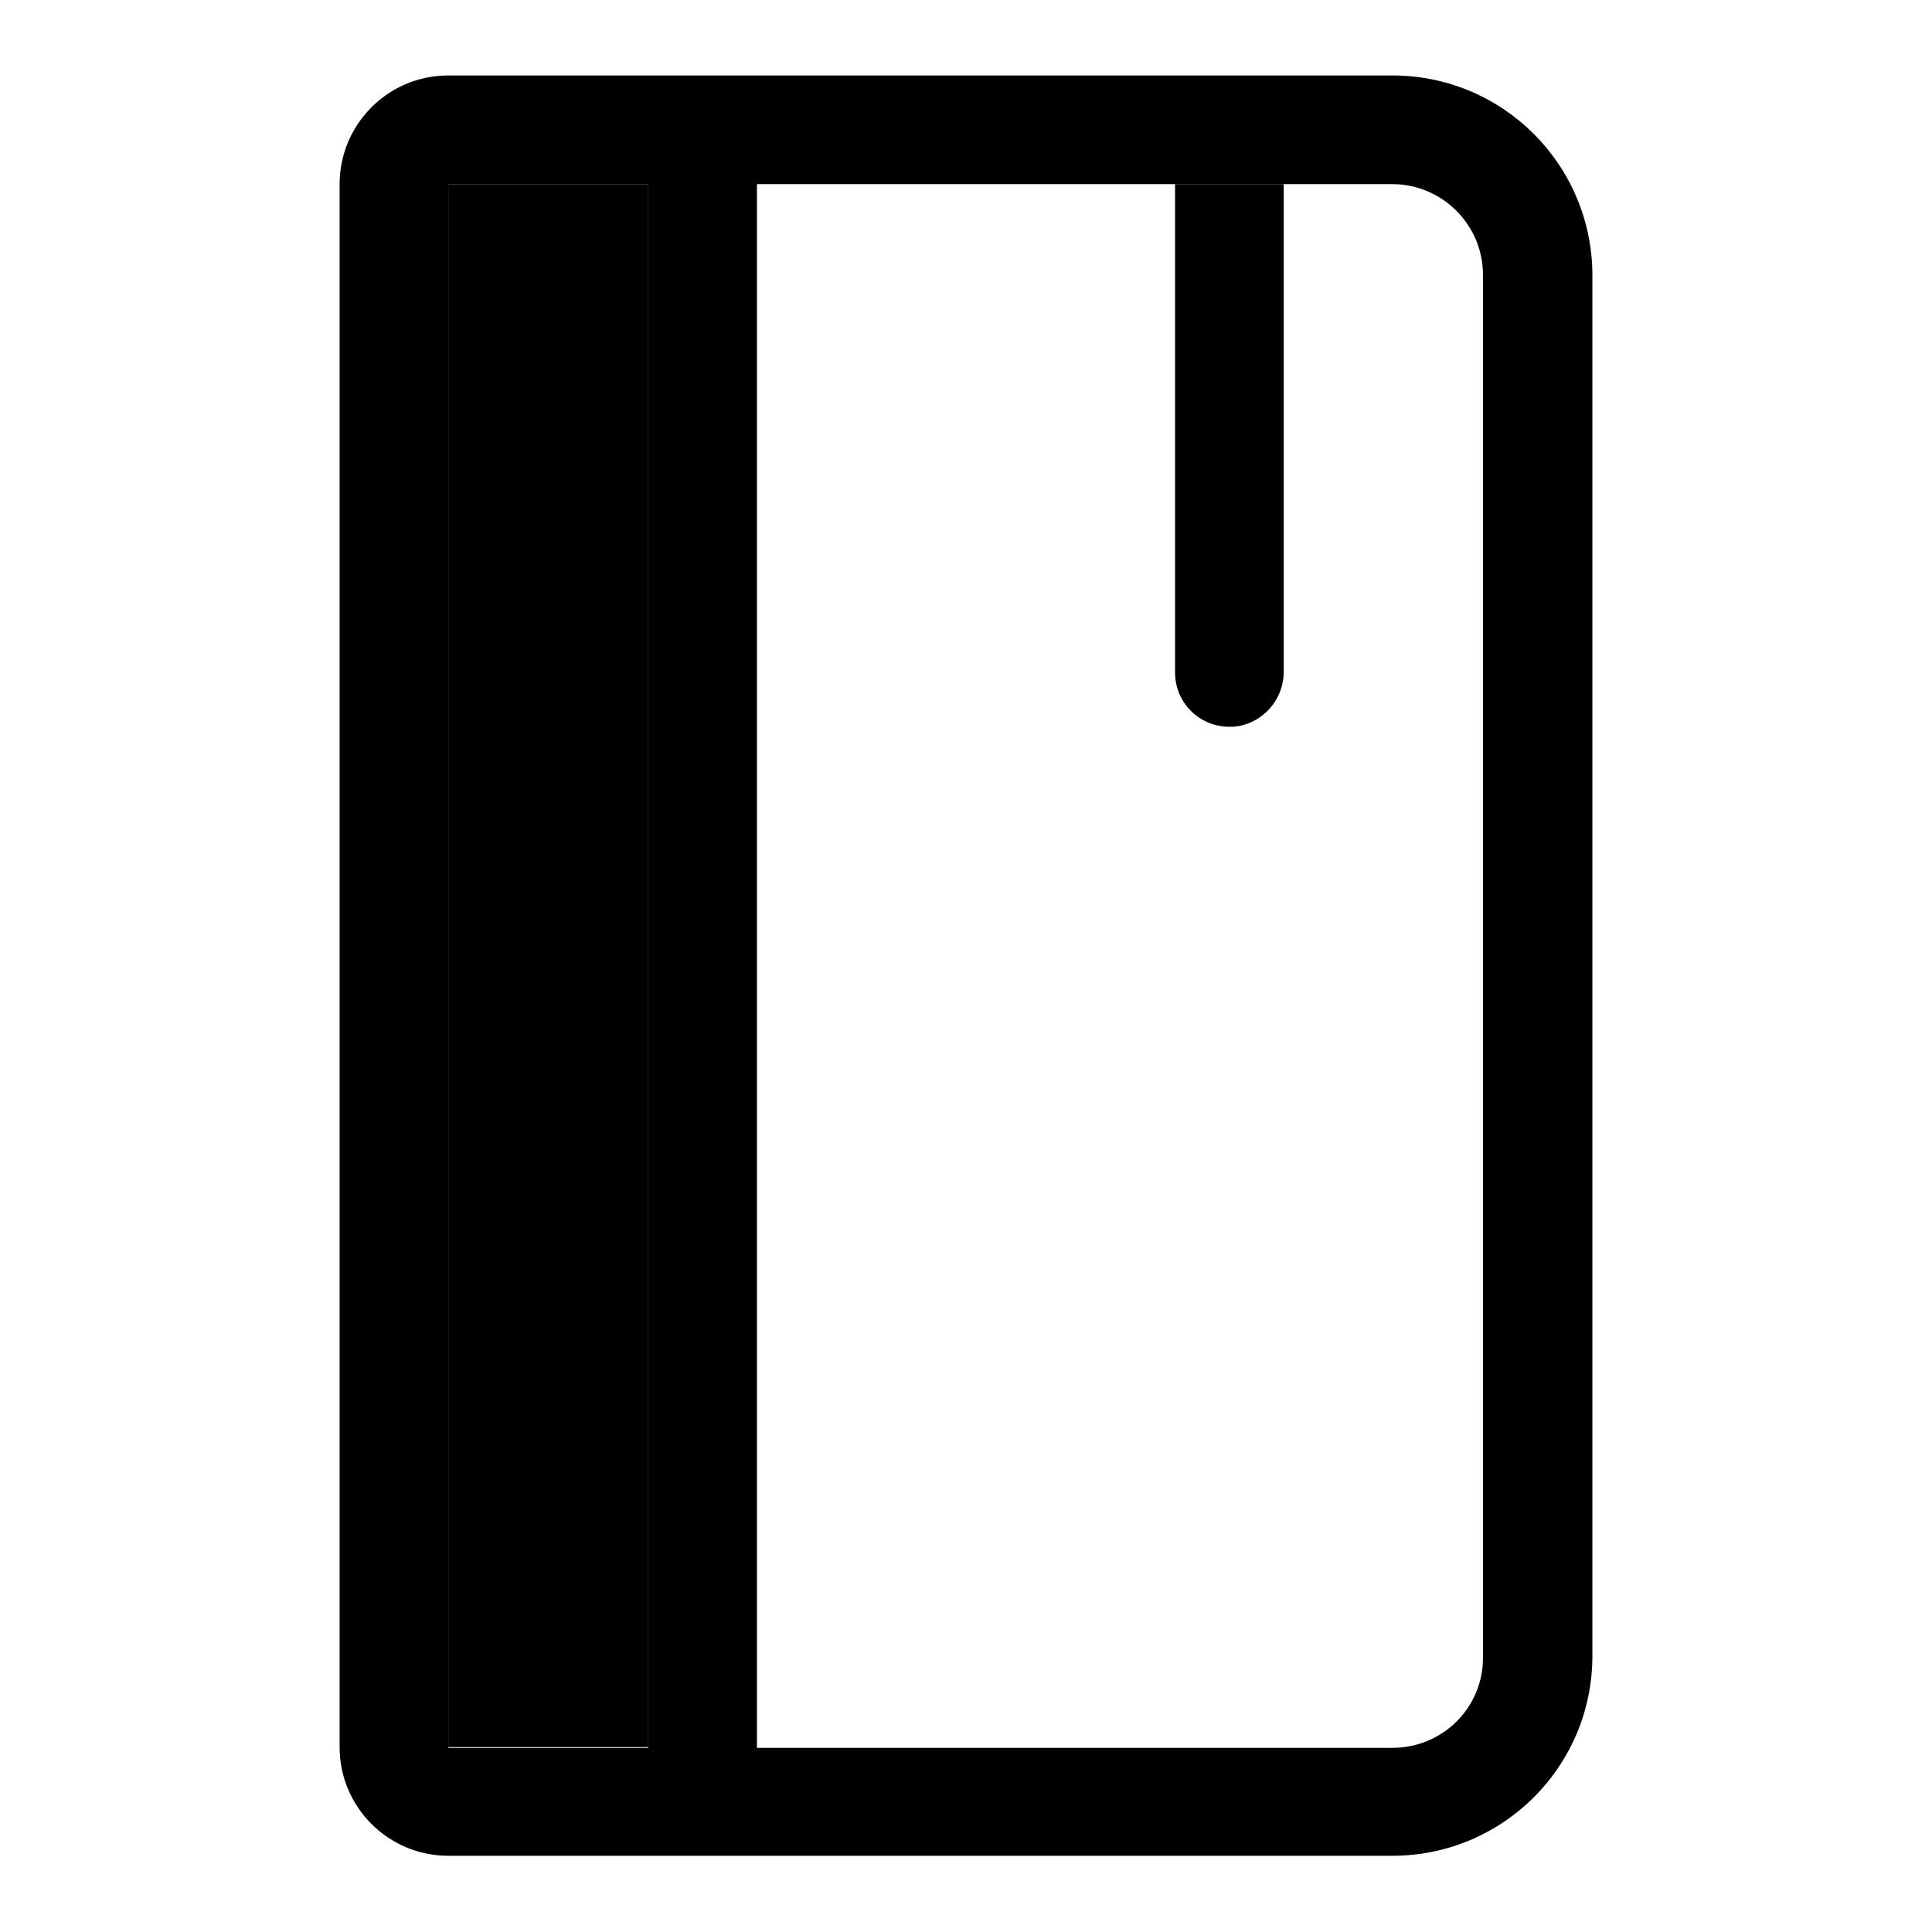
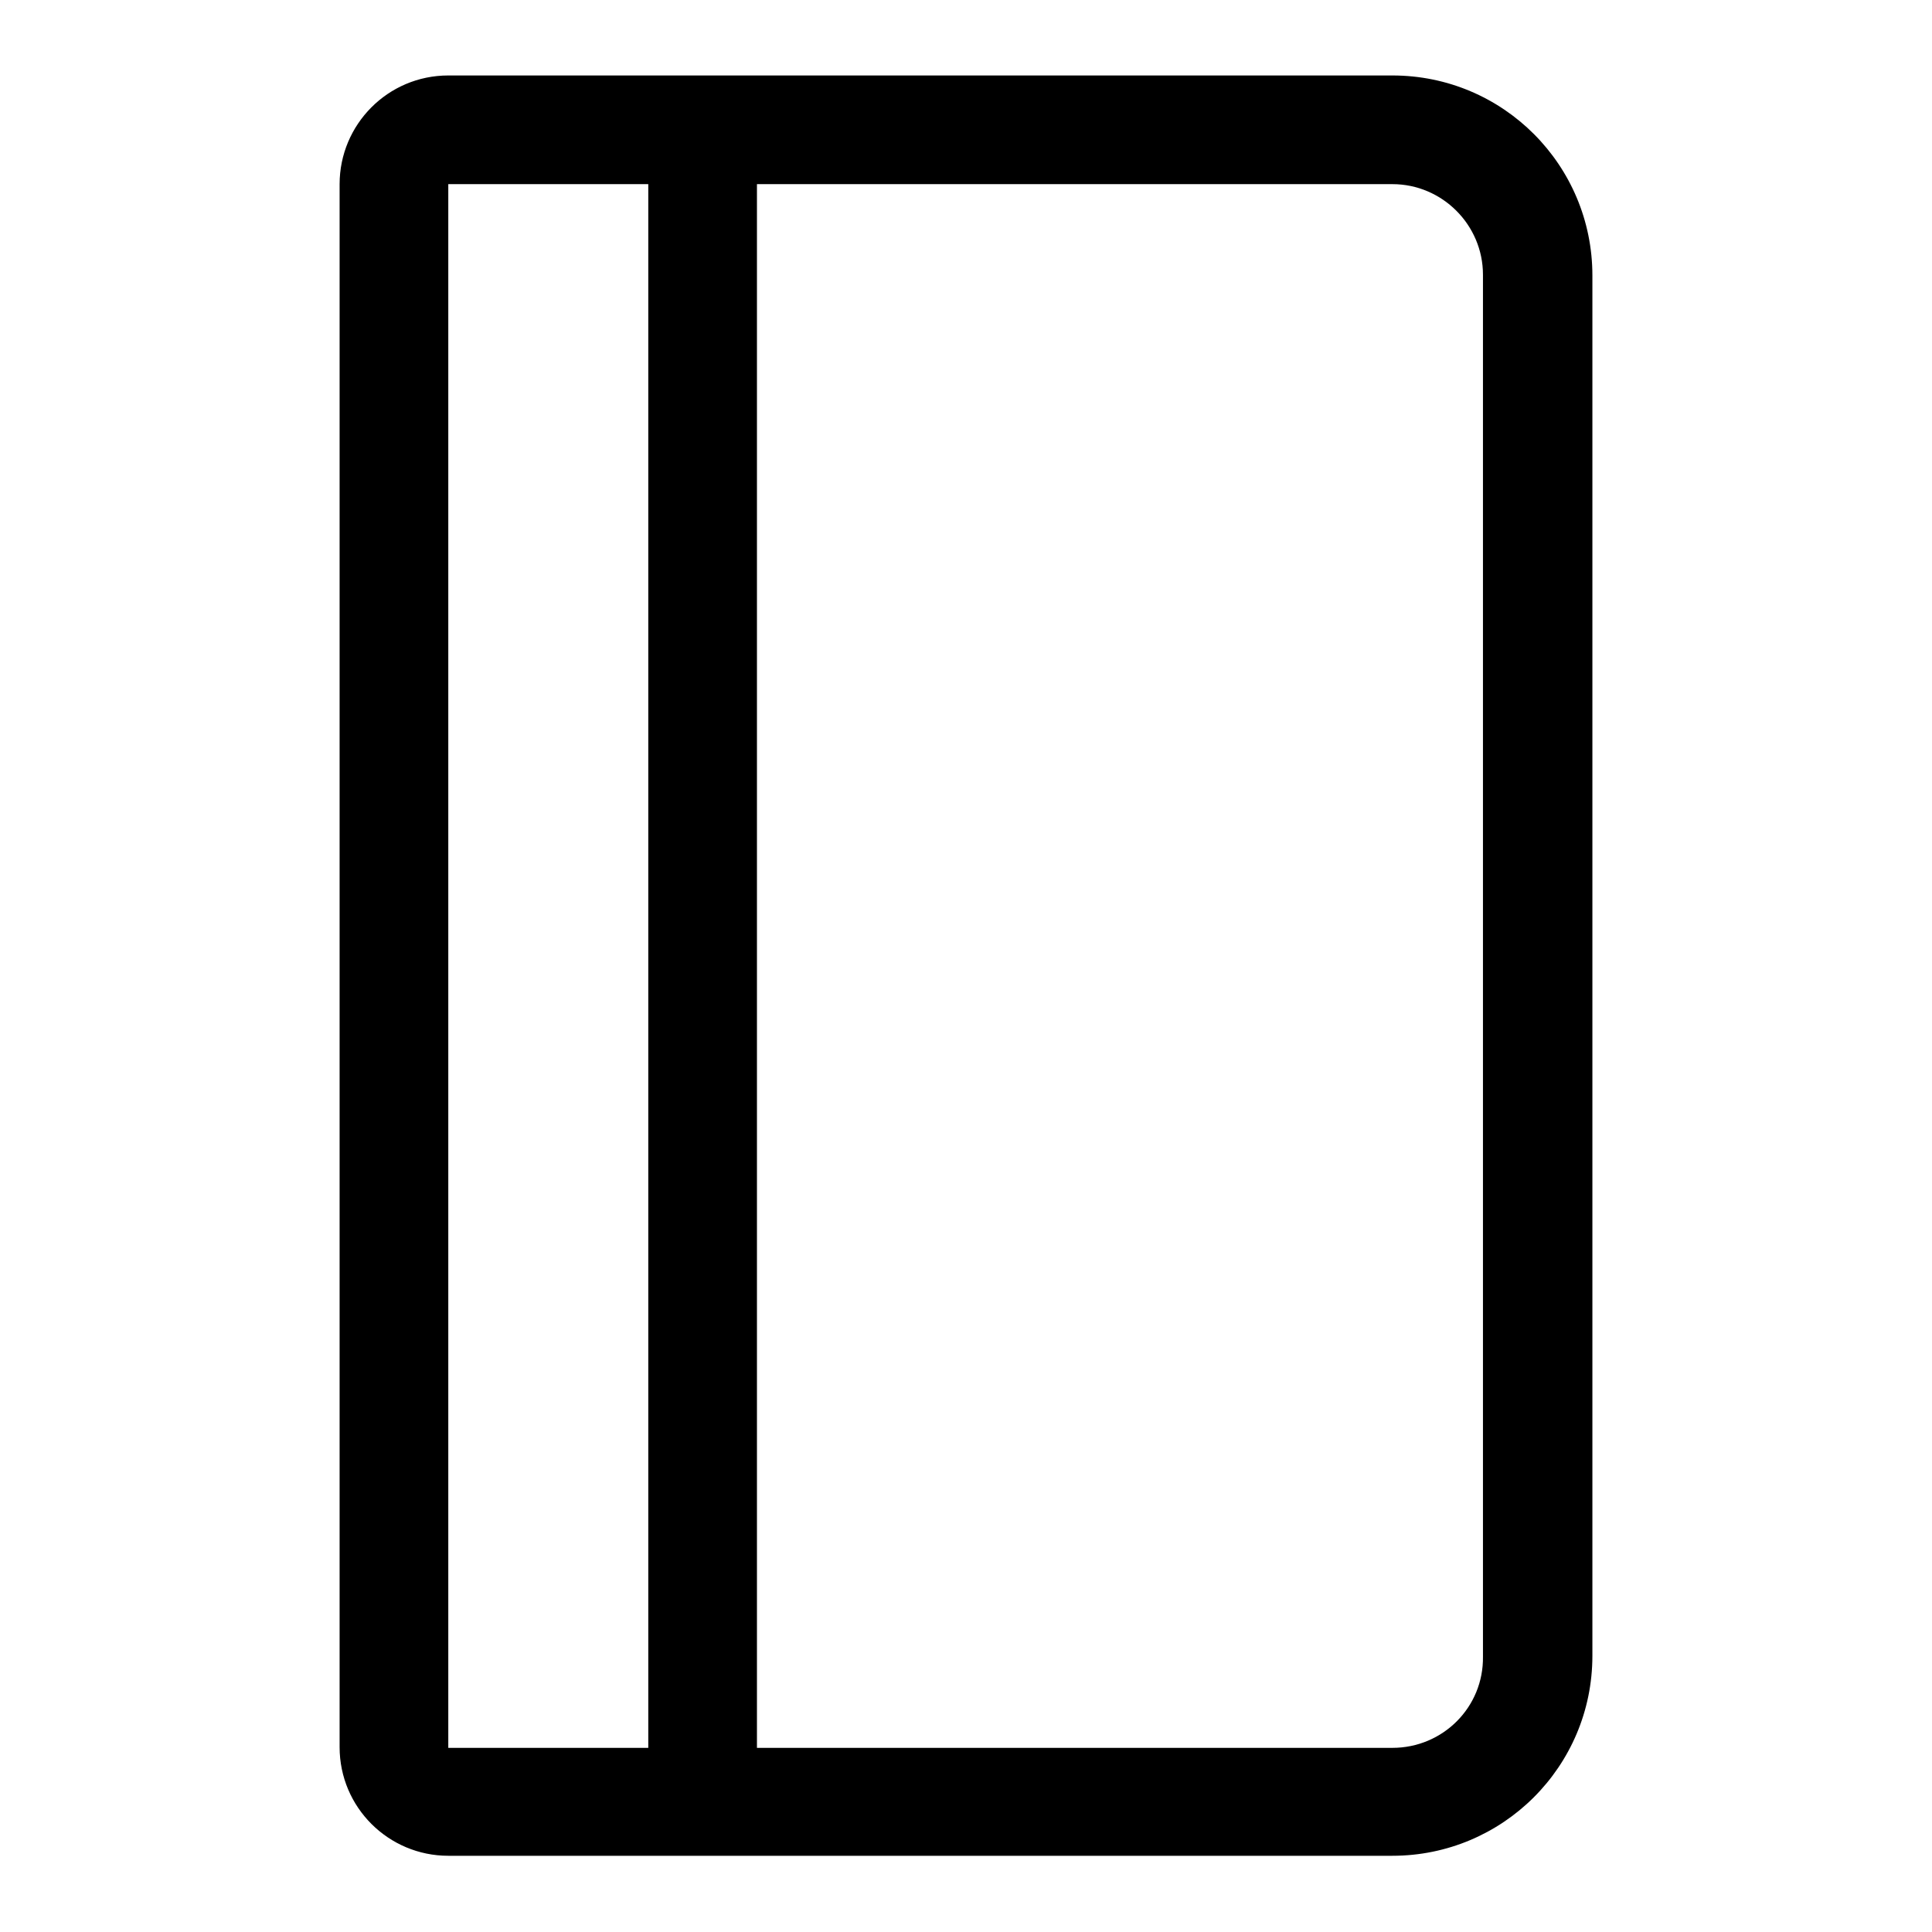
<svg xmlns="http://www.w3.org/2000/svg" version="1.1" x="0px" y="0px" viewBox="0 0 256 256" enable-background="new 0 0 256 256" xml:space="preserve">
  <g>
-     <path fill="#000000" d="M170.1,89V24.4h-14.4v64.7c0,4,3.2,7.2,7.2,7.2c0.2,0,0.4,0,0.5,0C167.2,96,170.1,92.8,170.1,89z  M59.4,24.4h26.5v207.1H59.4V24.4z" />
    <path fill="#000000" d="M211,36.5c0-14.6-11.8-26.5-26.5-26.5H59.4c-8,0-14.4,6.5-14.4,14.4v207.1c0,8,6.5,14.4,14.4,14.4l0,0 h125.1c14.6,0,26.5-11.8,26.5-26.5V36.5z M85.9,231.6H59.4V24.4h26.5V231.6z M184.5,231.6h-84.2V24.4h84.2c6.6,0,12,5.4,12,12 v183.1C196.6,226.2,191.2,231.6,184.5,231.6L184.5,231.6z" />
  </g>
</svg>